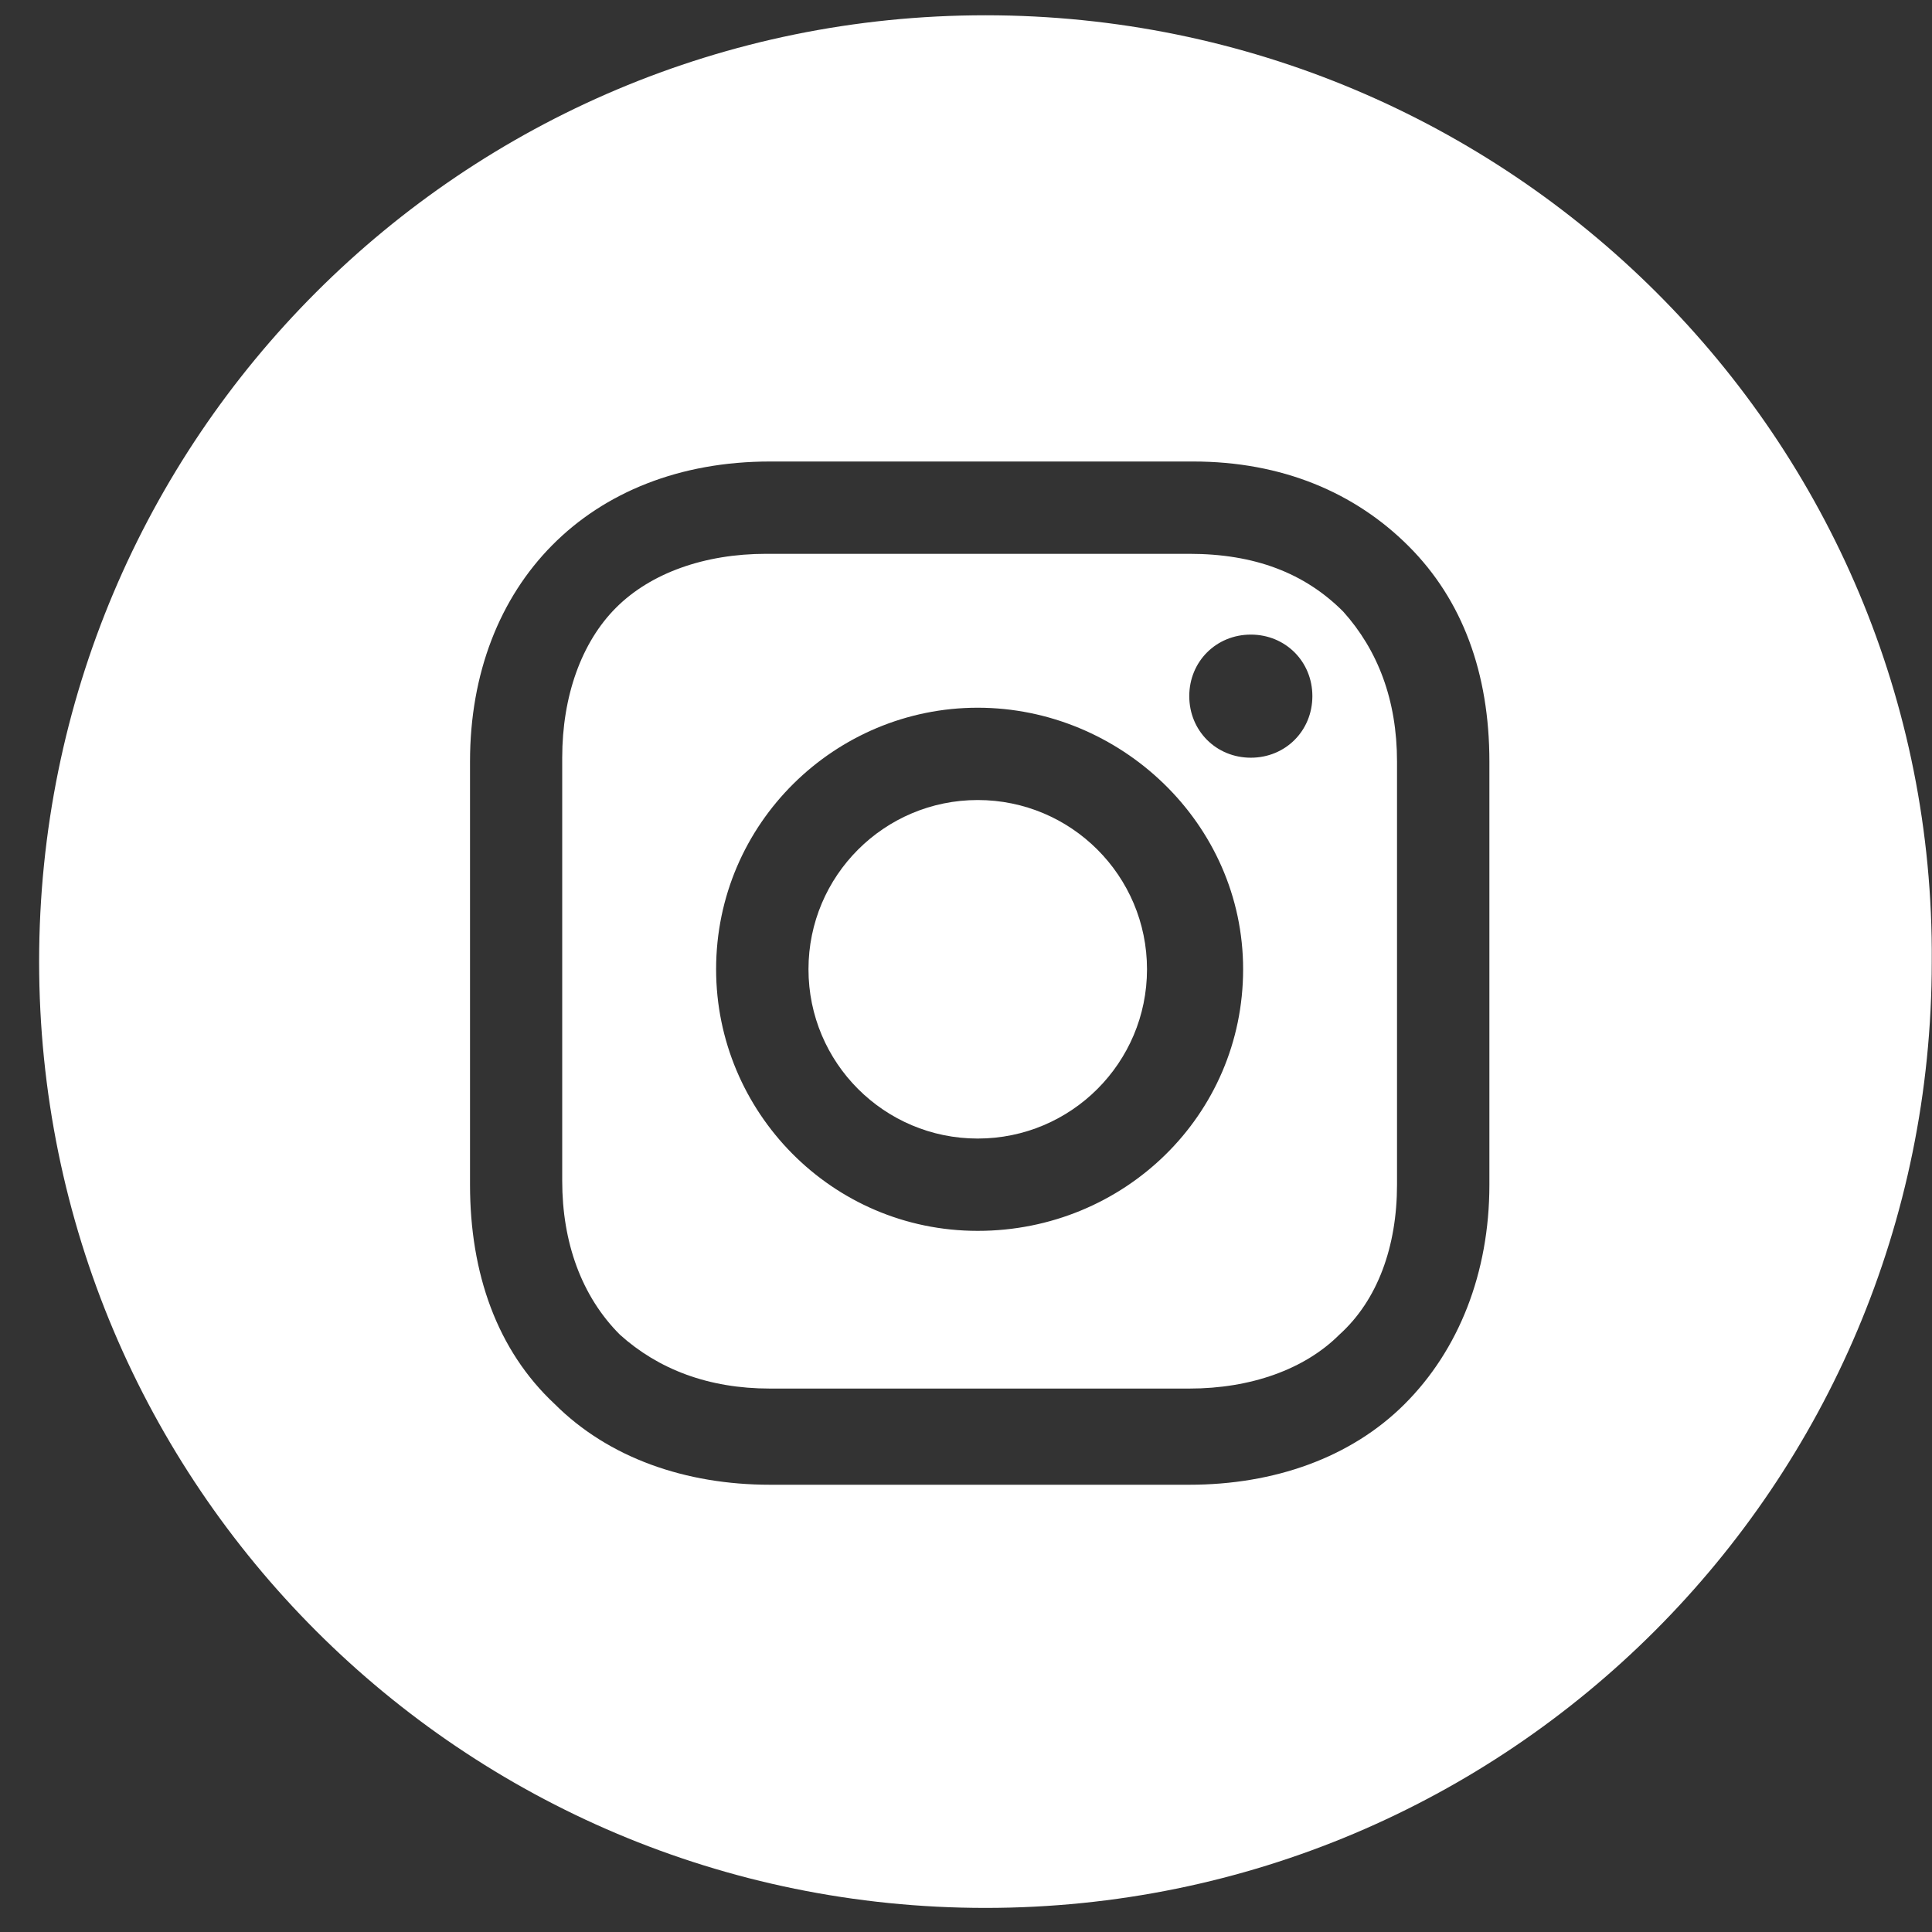
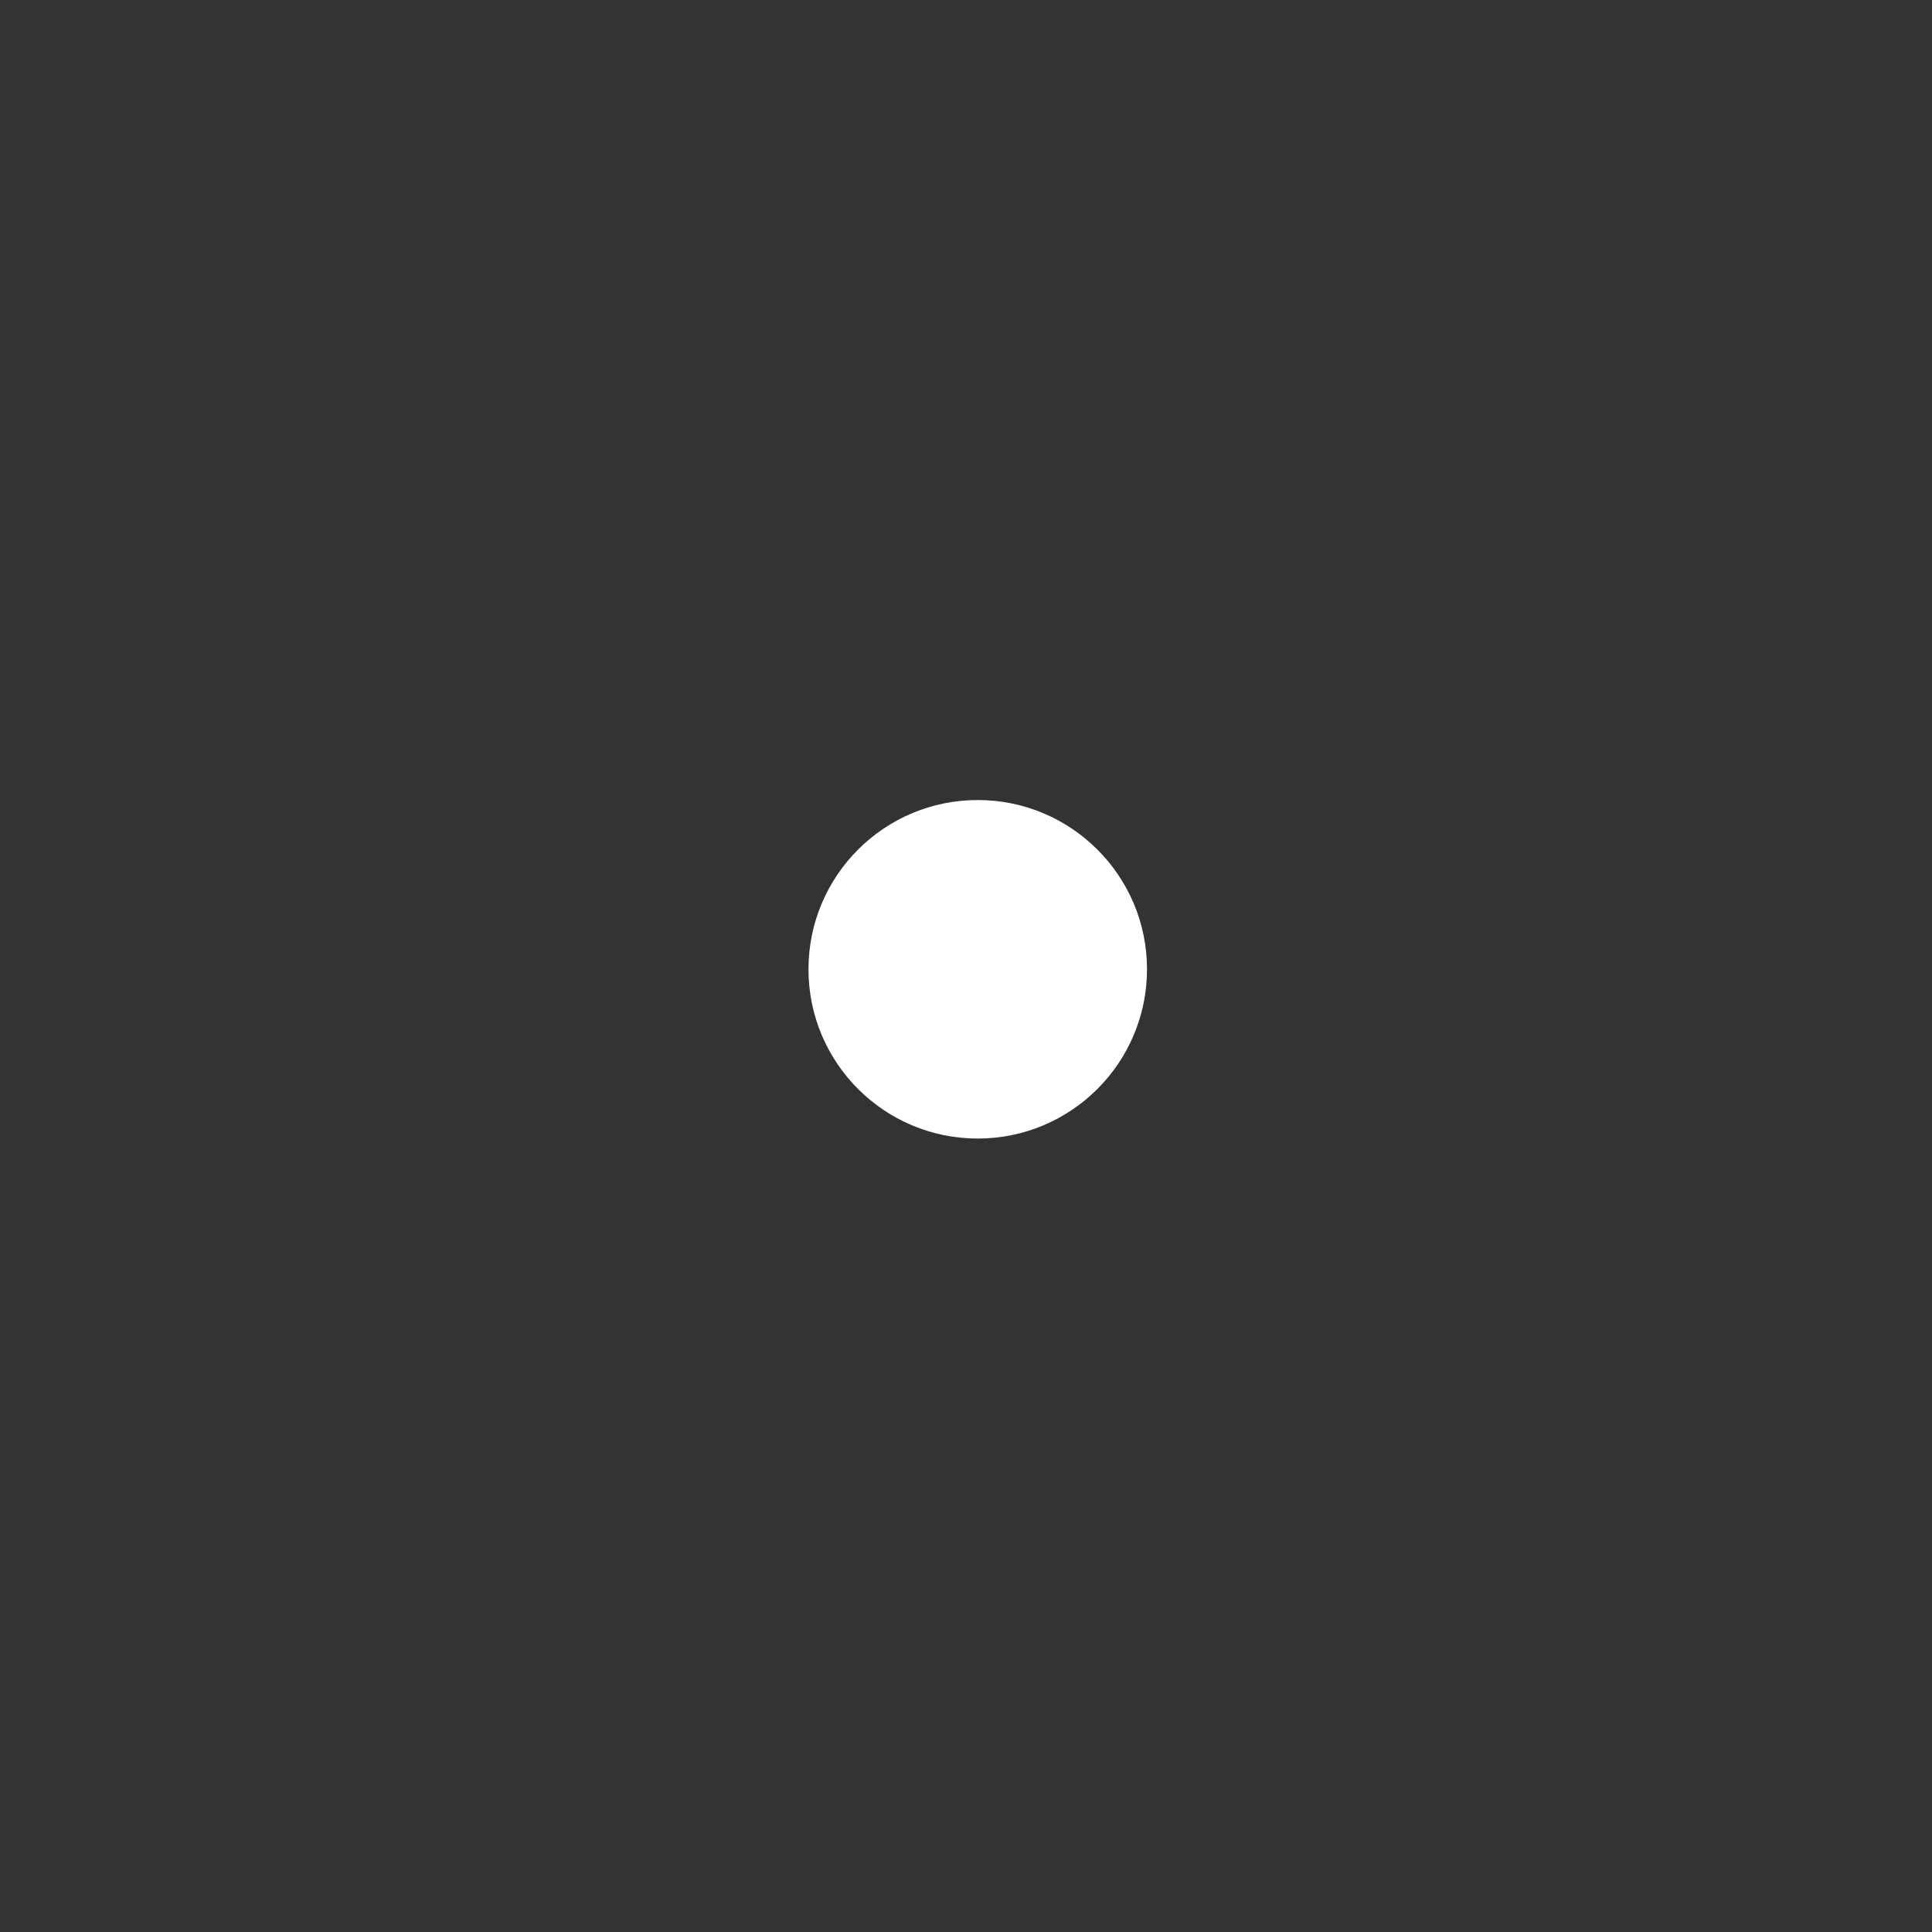
<svg xmlns="http://www.w3.org/2000/svg" width="32" height="32" viewBox="0 0 32 32" fill="none">
  <rect x="0" y="0" width="32" height="32" fill="#333333" stroke="none" />
  <path d="M16.194 18.858C17.742 18.858 18.998 17.603 18.998 16.054C18.998 14.506 17.742 13.251 16.194 13.251C14.646 13.251 13.391 14.506 13.391 16.054C13.391 17.603 14.646 18.858 16.194 18.858Z" fill="white" />
-   <path d="M19.698 9.173H12.689C11.67 9.173 10.778 9.491 10.204 10.065C9.631 10.638 9.312 11.53 9.312 12.55V19.558C9.312 20.578 9.631 21.47 10.268 22.107C10.905 22.68 11.734 22.999 12.753 22.999H19.698C20.718 22.999 21.61 22.68 22.183 22.107C22.82 21.534 23.139 20.642 23.139 19.622V12.614C23.139 11.594 22.82 10.766 22.247 10.129C21.61 9.491 20.781 9.173 19.698 9.173ZM16.194 20.387C13.773 20.387 11.861 18.412 11.861 16.054C11.861 13.633 13.836 11.722 16.194 11.722C18.551 11.722 20.59 13.633 20.59 16.054C20.59 18.475 18.615 20.387 16.194 20.387ZM20.718 12.55C20.144 12.55 19.698 12.104 19.698 11.53C19.698 10.957 20.144 10.511 20.718 10.511C21.291 10.511 21.737 10.957 21.737 11.53C21.737 12.104 21.291 12.55 20.718 12.55Z" fill="white" />
-   <path d="M16.322 0.253C7.657 0.253 0.648 7.262 0.648 15.927C0.648 24.592 7.657 31.601 16.322 31.601C24.988 31.601 31.996 24.592 31.996 15.927C32.06 7.262 24.988 0.253 16.322 0.253ZM24.669 19.622C24.669 21.088 24.159 22.362 23.267 23.254C22.375 24.146 21.101 24.592 19.699 24.592H12.754C11.353 24.592 10.078 24.146 9.186 23.254C8.231 22.362 7.785 21.088 7.785 19.622V12.614C7.785 9.683 9.76 7.644 12.754 7.644H19.763C21.229 7.644 22.439 8.154 23.331 9.046C24.223 9.938 24.669 11.148 24.669 12.614V19.622Z" fill="white" />
</svg>